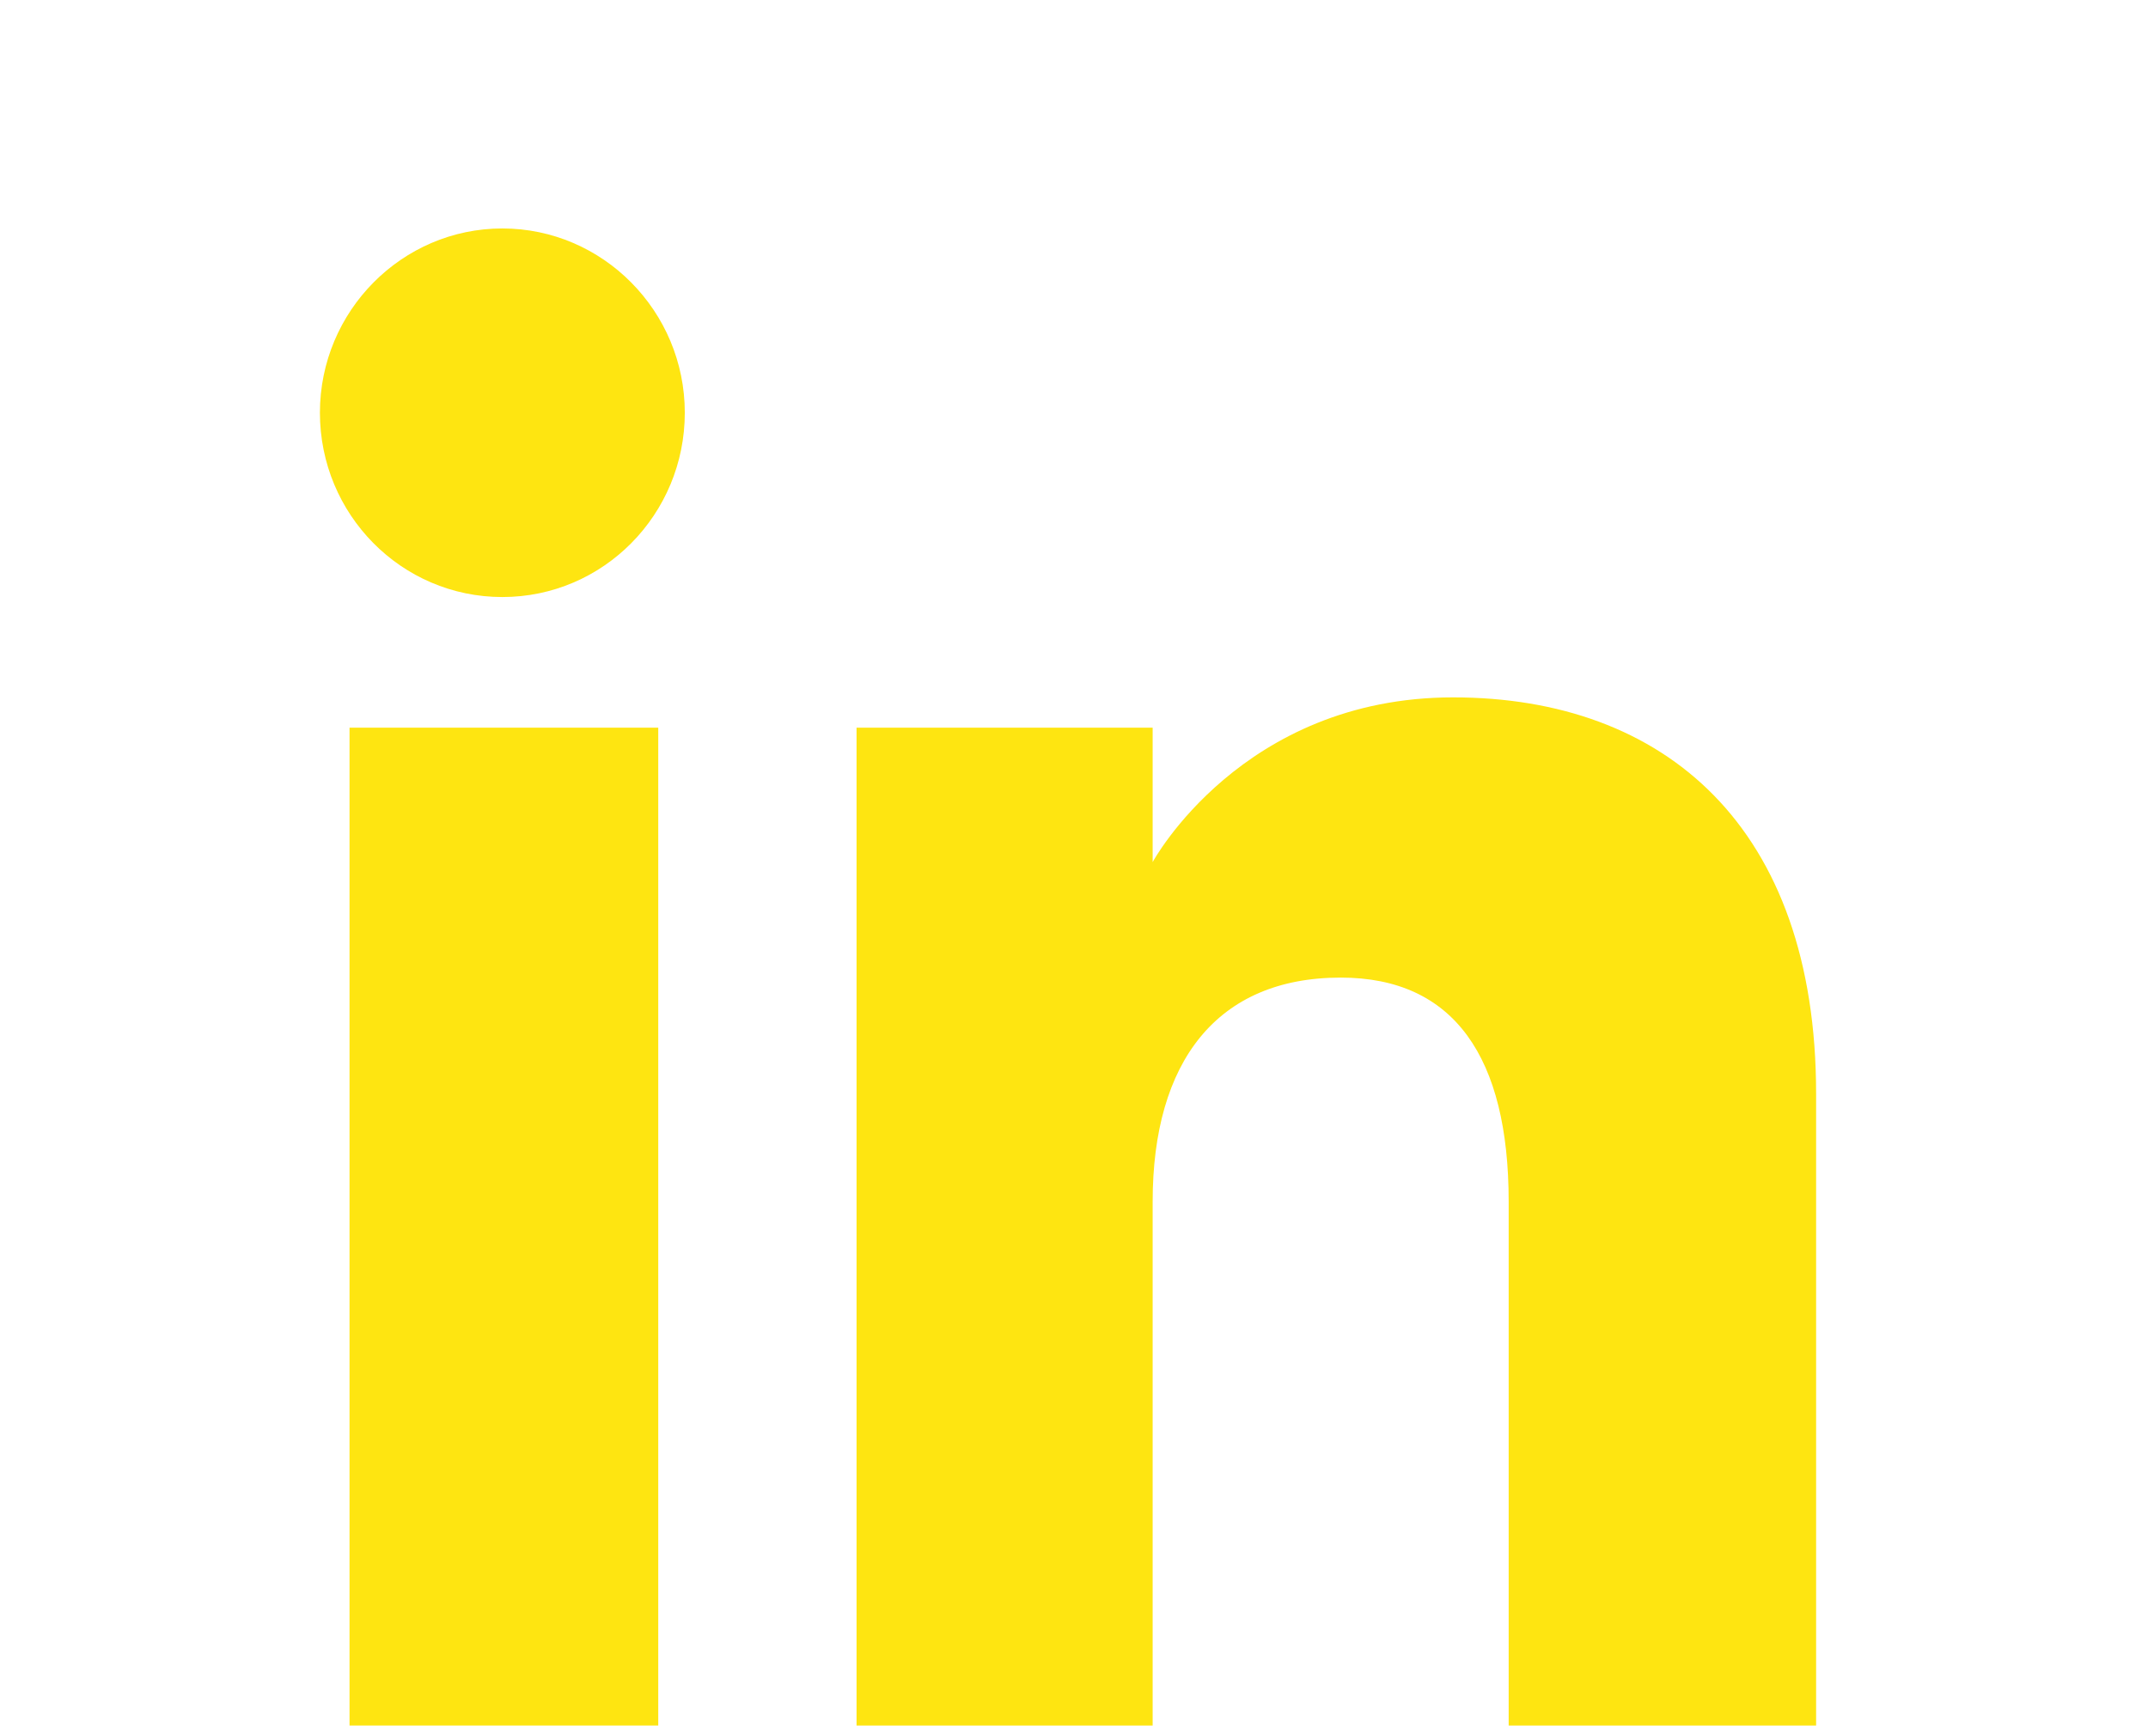
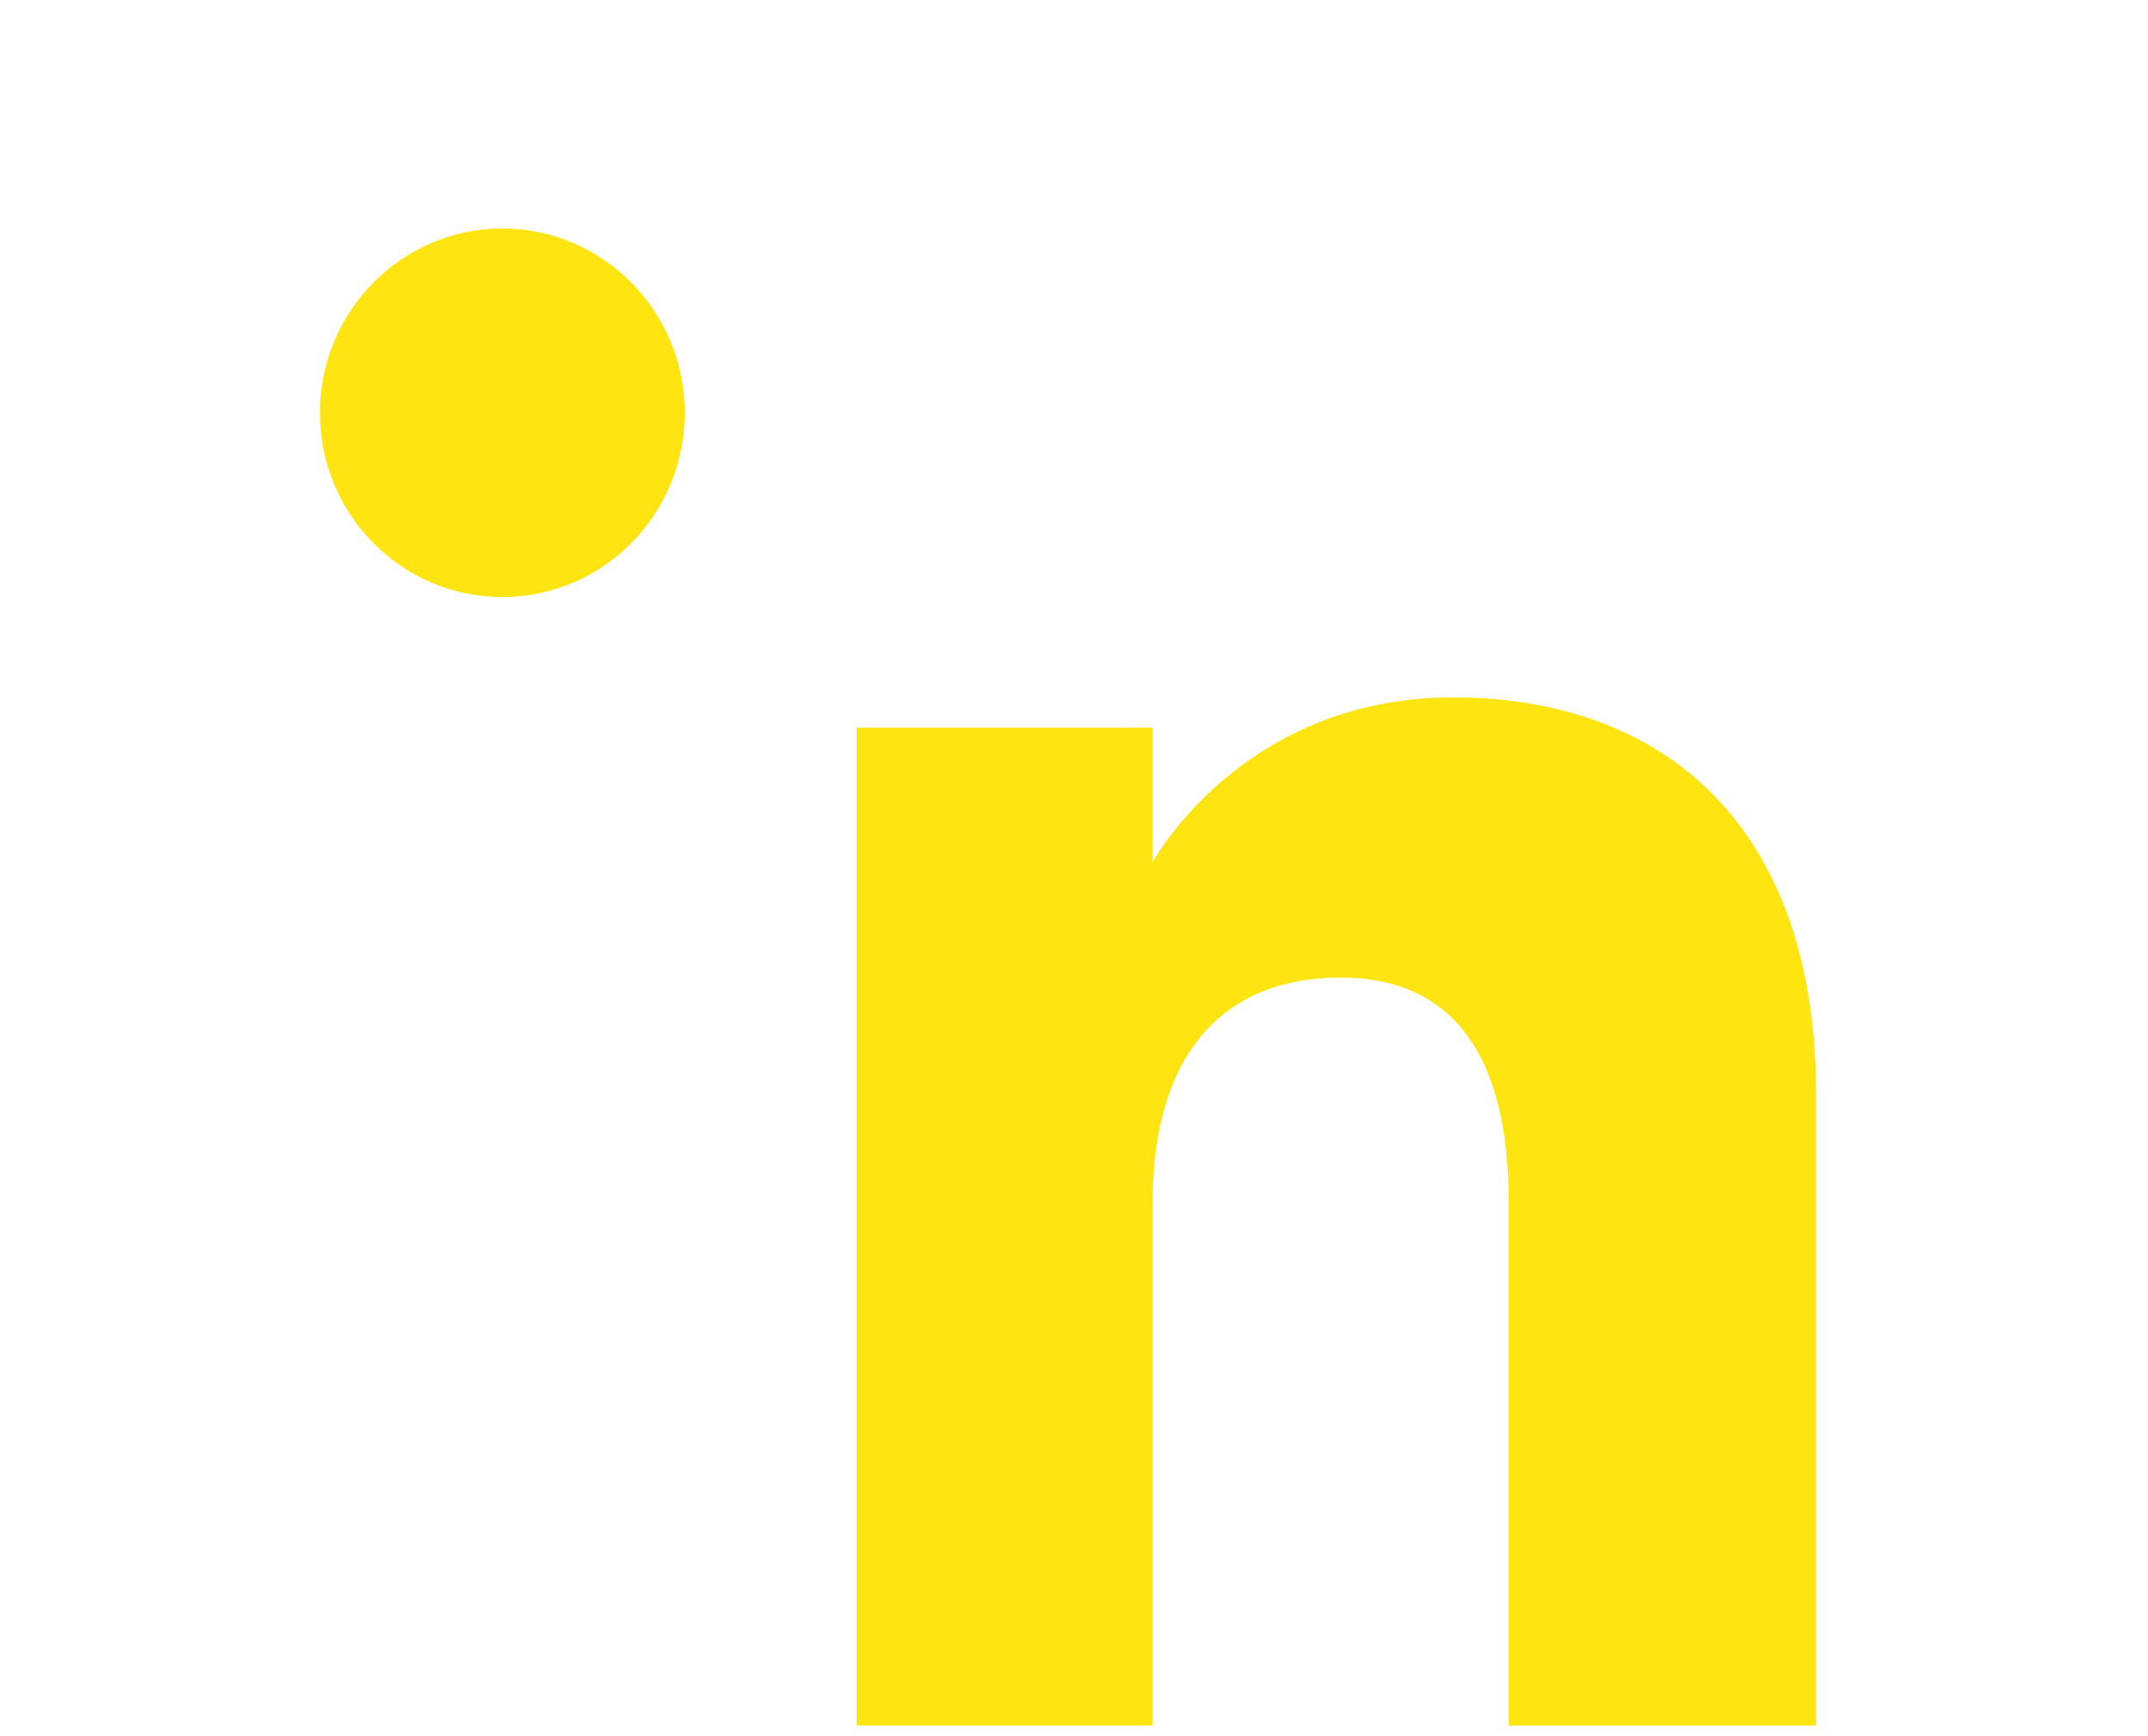
<svg xmlns="http://www.w3.org/2000/svg" width="47" height="38" viewBox="0 0 47 38" fill="none">
-   <path d="M14.403 15.926H7.648V37.765H14.403V15.926Z" fill="#FEE511" />
  <path d="M10.992 13.067C13.202 13.067 14.984 11.257 14.984 9.033C14.984 6.81 13.188 5 10.992 5C8.796 5 7 6.81 7 9.033C7 11.257 8.782 13.067 10.992 13.067Z" fill="#FEE511" />
  <path d="M25.221 26.3C25.221 23.233 26.63 21.396 29.337 21.396C31.823 21.396 33.011 23.15 33.011 26.3V37.765H39.738V23.938C39.738 18.095 36.423 15.263 31.796 15.263C27.168 15.263 25.221 18.868 25.221 18.868V15.926H18.742V37.765H25.221V26.3V26.3Z" fill="#FEE511" />
</svg>